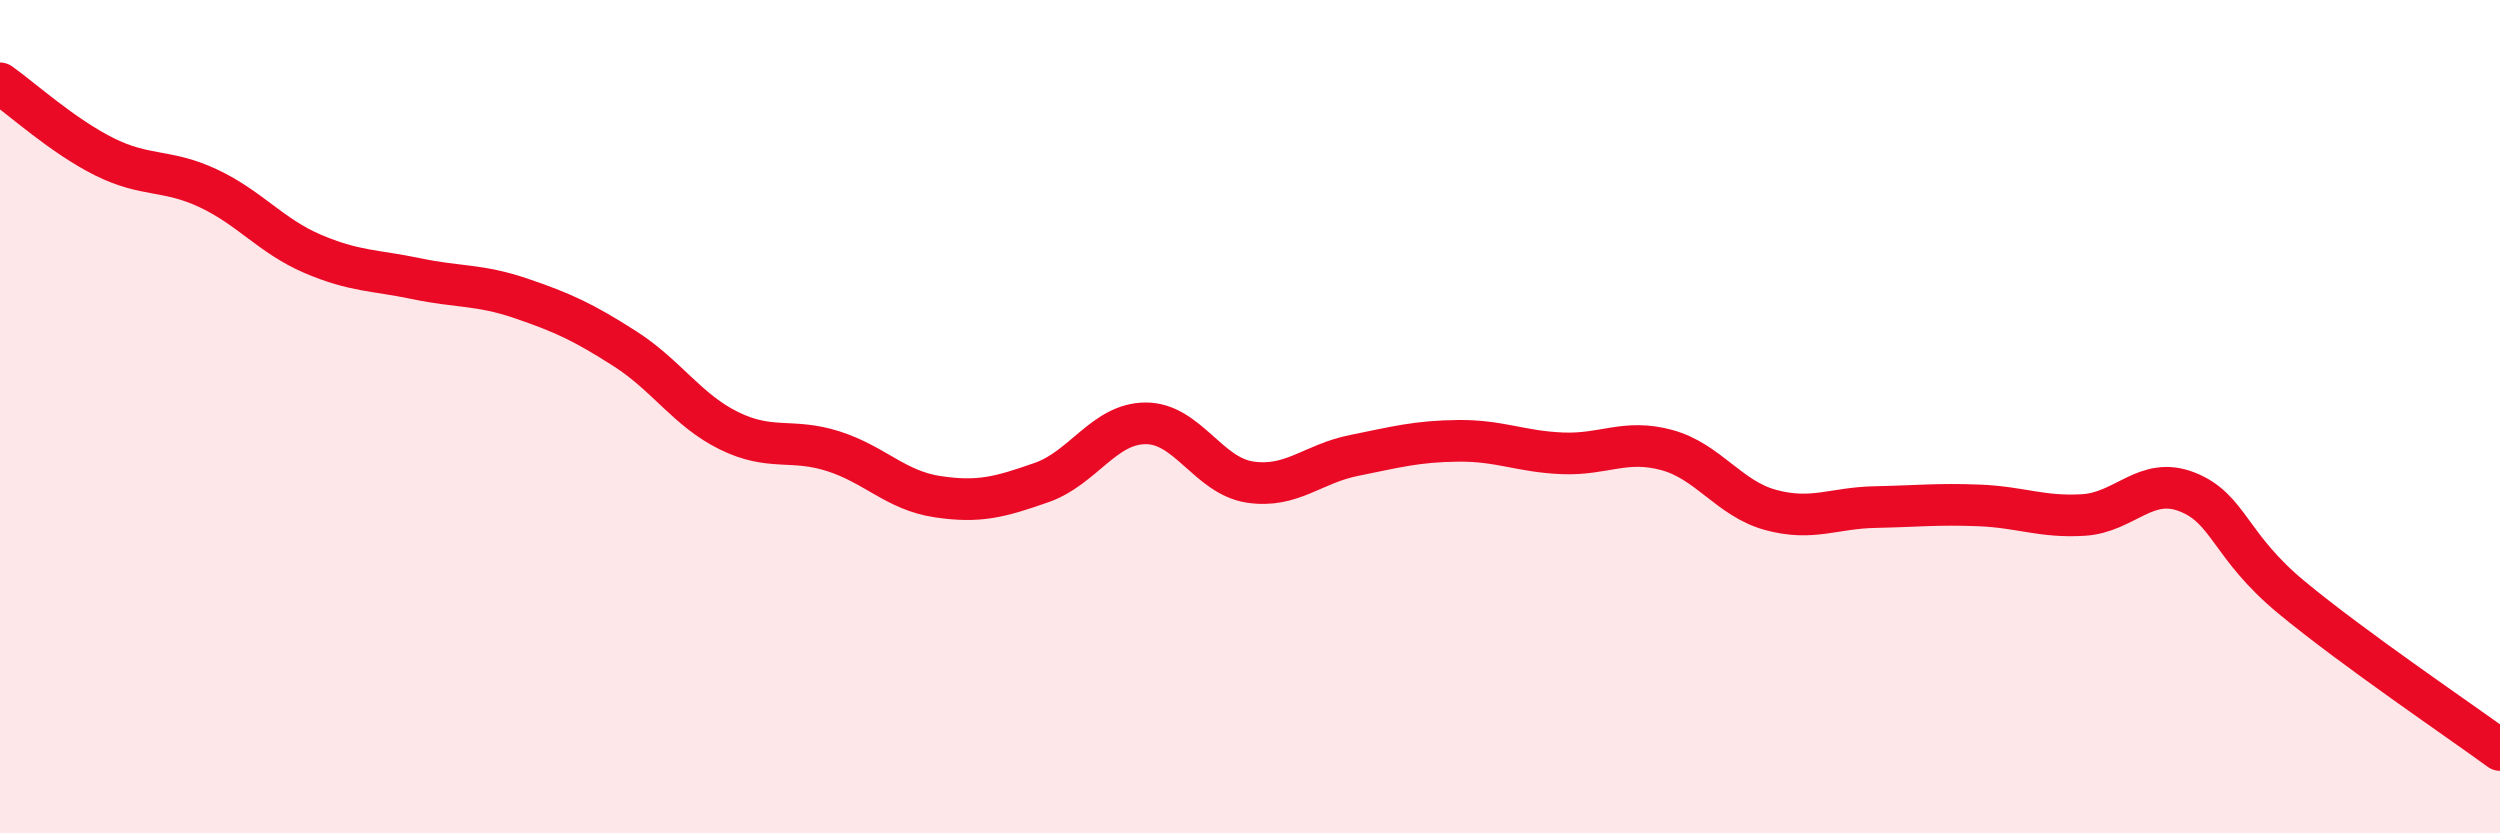
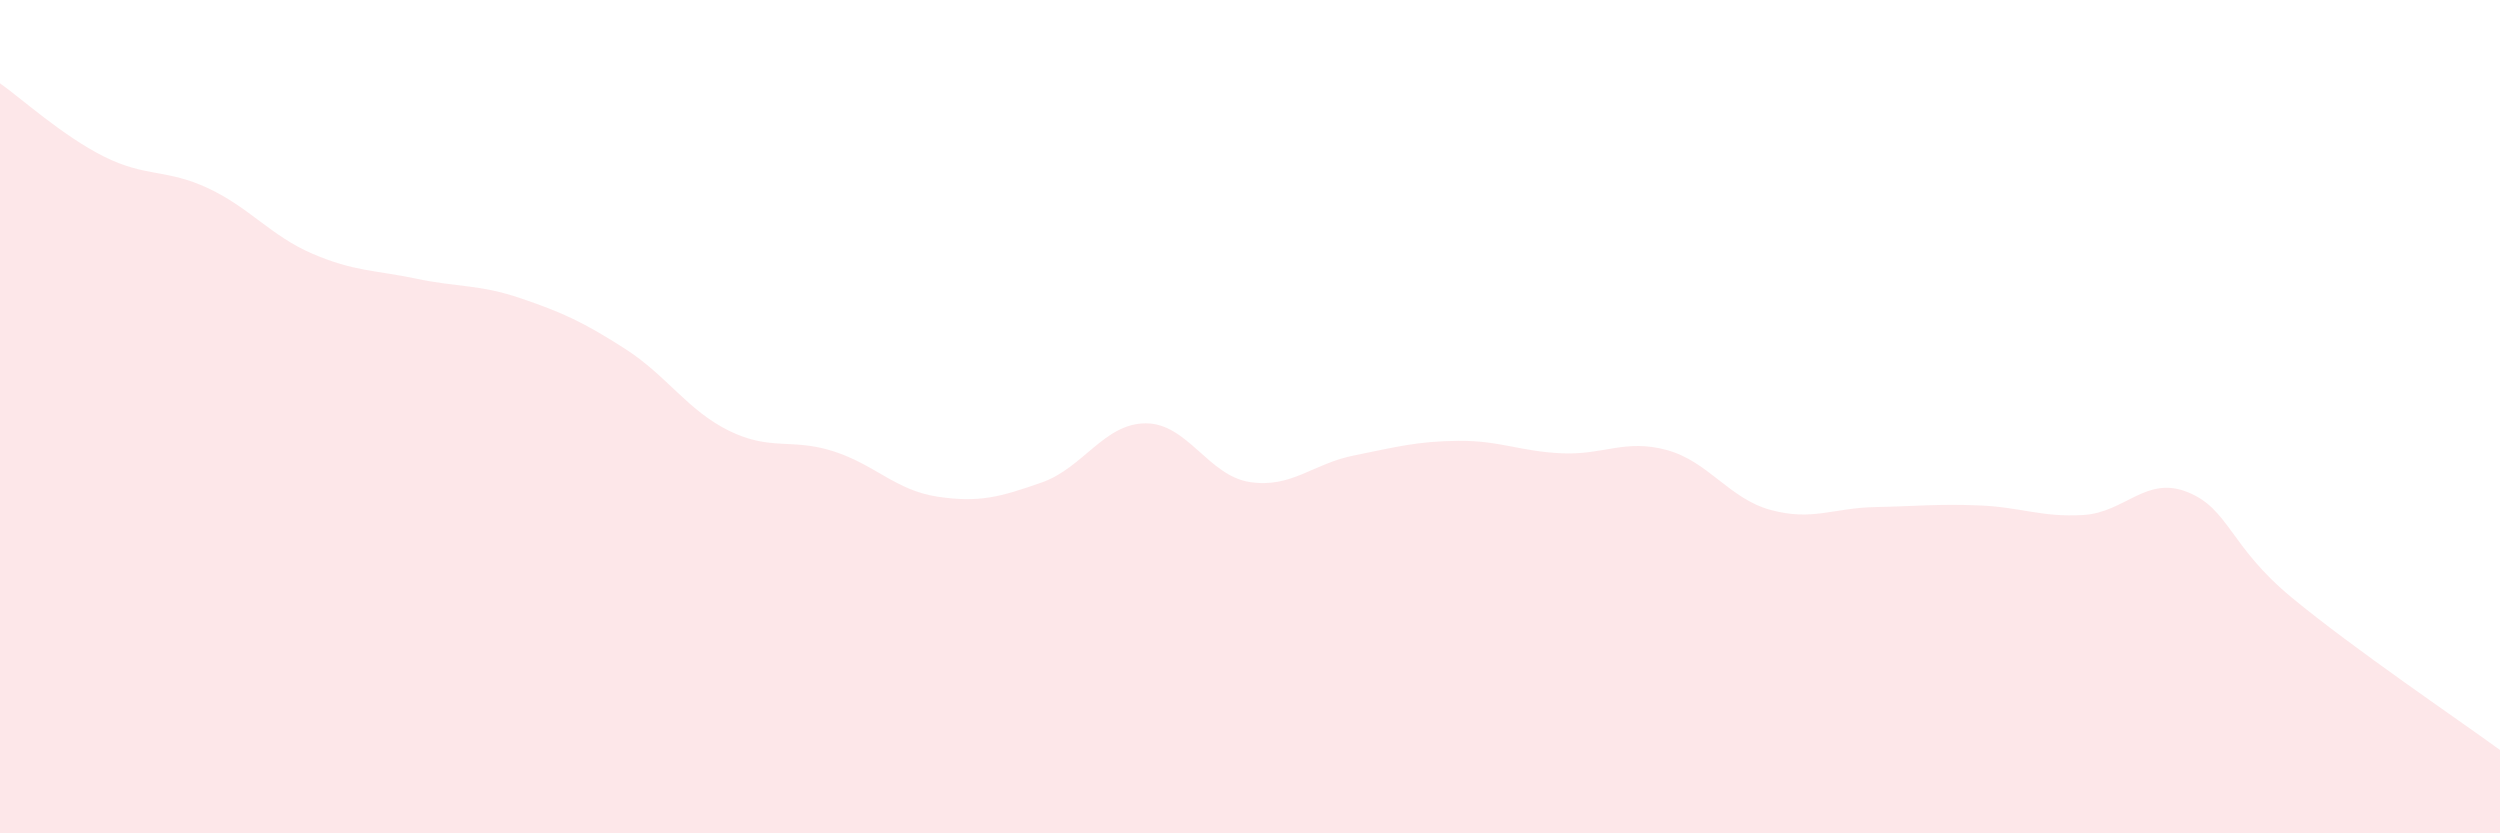
<svg xmlns="http://www.w3.org/2000/svg" width="60" height="20" viewBox="0 0 60 20">
  <path d="M 0,2 C 0.5,2.35 1.5,3.26 2.5,3.76 C 3.5,4.26 4,4.05 5,4.52 C 6,4.99 6.5,5.66 7.5,6.09 C 8.5,6.52 9,6.48 10,6.69 C 11,6.9 11.5,6.82 12.5,7.16 C 13.5,7.5 14,7.73 15,8.37 C 16,9.01 16.5,9.85 17.5,10.34 C 18.5,10.83 19,10.51 20,10.83 C 21,11.15 21.5,11.77 22.5,11.92 C 23.5,12.07 24,11.93 25,11.58 C 26,11.23 26.5,10.16 27.5,10.16 C 28.5,10.16 29,11.42 30,11.57 C 31,11.72 31.5,11.13 32.5,10.93 C 33.5,10.73 34,10.59 35,10.58 C 36,10.57 36.5,10.84 37.5,10.88 C 38.5,10.92 39,10.53 40,10.8 C 41,11.07 41.5,11.97 42.5,12.24 C 43.5,12.51 44,12.19 45,12.17 C 46,12.15 46.5,12.09 47.5,12.13 C 48.5,12.17 49,12.42 50,12.36 C 51,12.3 51.5,11.41 52.5,11.81 C 53.5,12.21 53.5,13.1 55,14.34 C 56.5,15.58 59,17.27 60,18L60 20L0 20Z" fill="#EB0A25" opacity="0.1" stroke-linecap="round" stroke-linejoin="round" />
-   <path d="M 0,2 C 0.5,2.35 1.5,3.26 2.5,3.76 C 3.5,4.26 4,4.05 5,4.52 C 6,4.99 6.5,5.66 7.5,6.09 C 8.5,6.52 9,6.48 10,6.69 C 11,6.9 11.5,6.82 12.5,7.16 C 13.5,7.5 14,7.73 15,8.37 C 16,9.01 16.5,9.85 17.5,10.34 C 18.5,10.83 19,10.51 20,10.83 C 21,11.15 21.5,11.77 22.5,11.92 C 23.5,12.07 24,11.93 25,11.58 C 26,11.23 26.5,10.16 27.5,10.16 C 28.5,10.16 29,11.42 30,11.57 C 31,11.72 31.5,11.13 32.5,10.93 C 33.5,10.73 34,10.59 35,10.58 C 36,10.57 36.5,10.84 37.5,10.88 C 38.5,10.92 39,10.53 40,10.8 C 41,11.07 41.5,11.97 42.5,12.24 C 43.5,12.51 44,12.19 45,12.17 C 46,12.15 46.5,12.09 47.5,12.13 C 48.5,12.17 49,12.42 50,12.36 C 51,12.3 51.5,11.41 52.5,11.81 C 53.5,12.21 53.5,13.1 55,14.34 C 56.5,15.58 59,17.27 60,18" stroke="#EB0A25" stroke-width="1" fill="none" stroke-linecap="round" stroke-linejoin="round" />
</svg>